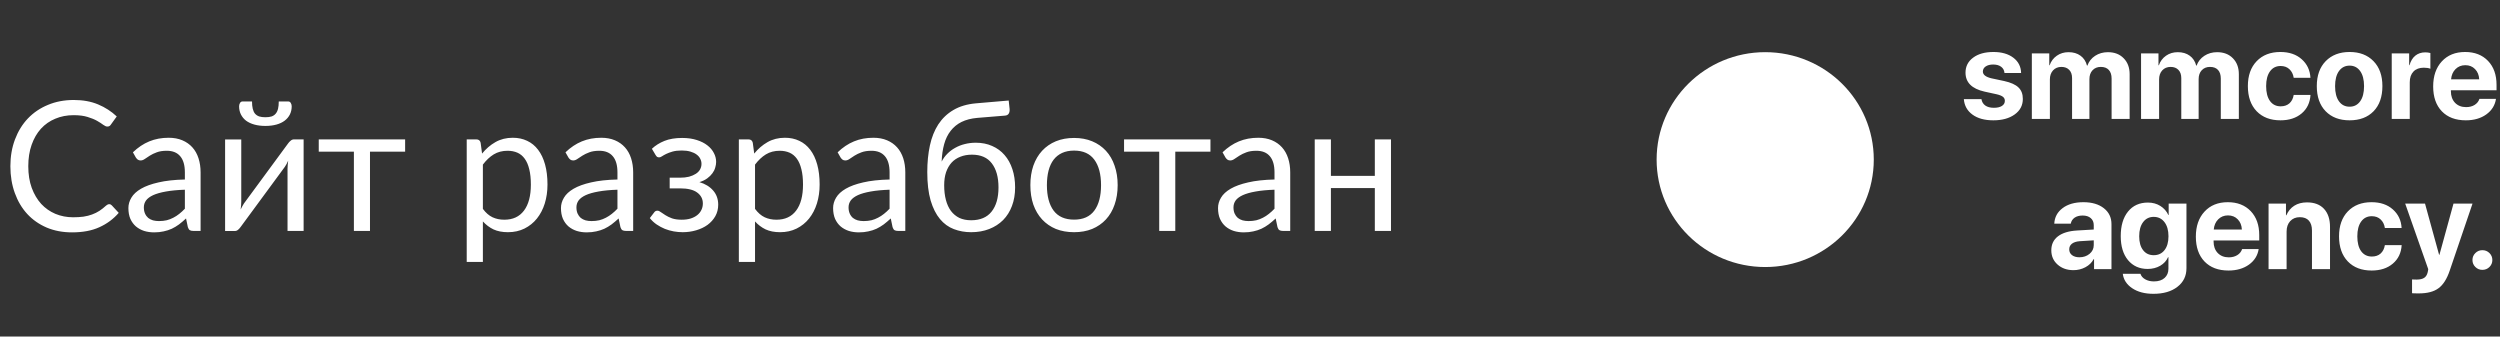
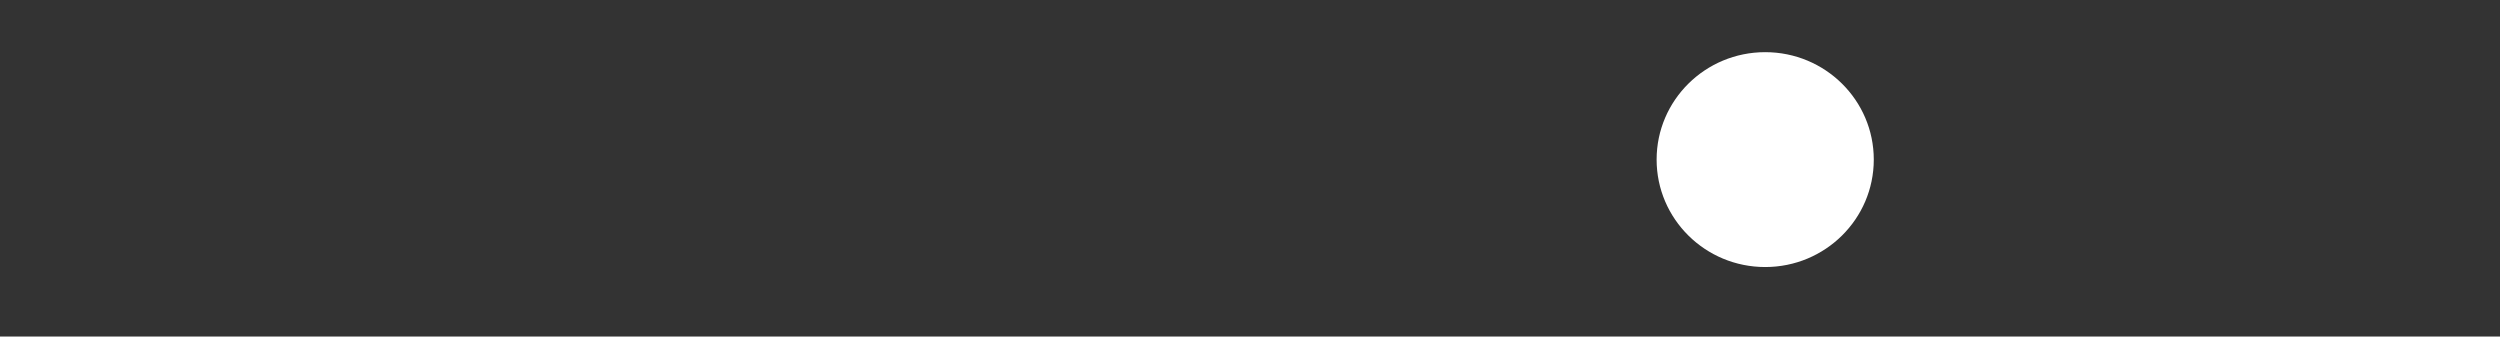
<svg xmlns="http://www.w3.org/2000/svg" width="156" height="21" viewBox="0 0 156 21" fill="none">
  <rect x="0" y="0" width="156" height="21" fill="#333333" stroke="none" />
-   <path d="M6.817 12.741C6.877 12.741 6.93 12.765 6.975 12.814L7.409 13.282C7.078 13.665 6.676 13.964 6.202 14.178C5.733 14.393 5.163 14.5 4.494 14.5C3.915 14.5 3.389 14.4 2.915 14.201C2.442 13.998 2.037 13.716 1.703 13.355C1.368 12.991 1.109 12.555 0.925 12.047C0.741 11.54 0.648 10.981 0.648 10.372C0.648 9.763 0.744 9.205 0.936 8.698C1.128 8.19 1.396 7.754 1.742 7.39C2.092 7.025 2.509 6.743 2.994 6.544C3.479 6.341 4.015 6.239 4.601 6.239C5.176 6.239 5.684 6.331 6.123 6.516C6.563 6.7 6.95 6.95 7.285 7.266L6.924 7.767C6.902 7.805 6.872 7.837 6.834 7.863C6.8 7.886 6.753 7.897 6.693 7.897C6.625 7.897 6.543 7.861 6.445 7.79C6.347 7.715 6.219 7.632 6.061 7.542C5.904 7.452 5.706 7.371 5.469 7.299C5.233 7.224 4.941 7.187 4.595 7.187C4.178 7.187 3.797 7.26 3.451 7.407C3.105 7.549 2.806 7.758 2.554 8.032C2.306 8.307 2.113 8.641 1.974 9.036C1.834 9.431 1.765 9.876 1.765 10.372C1.765 10.876 1.836 11.325 1.979 11.72C2.126 12.115 2.323 12.449 2.571 12.724C2.823 12.994 3.118 13.201 3.456 13.344C3.799 13.487 4.167 13.558 4.562 13.558C4.802 13.558 5.018 13.545 5.21 13.519C5.405 13.489 5.584 13.444 5.746 13.383C5.911 13.323 6.063 13.248 6.202 13.158C6.345 13.064 6.486 12.953 6.625 12.825C6.689 12.769 6.753 12.741 6.817 12.741ZM11.536 11.838C11.074 11.854 10.679 11.891 10.352 11.951C10.029 12.008 9.764 12.083 9.557 12.177C9.354 12.271 9.206 12.382 9.112 12.509C9.021 12.637 8.976 12.78 8.976 12.938C8.976 13.088 9.001 13.218 9.05 13.327C9.098 13.436 9.164 13.526 9.247 13.598C9.333 13.665 9.433 13.716 9.546 13.75C9.662 13.78 9.786 13.795 9.918 13.795C10.095 13.795 10.256 13.778 10.403 13.744C10.549 13.707 10.687 13.654 10.814 13.586C10.946 13.519 11.07 13.438 11.187 13.344C11.307 13.25 11.423 13.143 11.536 13.023V11.838ZM8.294 9.504C8.61 9.2 8.95 8.972 9.315 8.822C9.679 8.671 10.083 8.596 10.527 8.596C10.846 8.596 11.13 8.649 11.378 8.754C11.626 8.859 11.835 9.006 12.004 9.194C12.173 9.382 12.301 9.609 12.387 9.876C12.474 10.143 12.517 10.436 12.517 10.756V14.41H12.072C11.974 14.41 11.899 14.395 11.846 14.364C11.794 14.331 11.752 14.267 11.722 14.173L11.609 13.632C11.459 13.771 11.312 13.895 11.17 14.004C11.027 14.109 10.876 14.199 10.719 14.274C10.561 14.346 10.392 14.4 10.211 14.438C10.034 14.479 9.837 14.5 9.619 14.5C9.397 14.5 9.189 14.47 8.993 14.41C8.798 14.346 8.627 14.252 8.48 14.128C8.337 14.004 8.223 13.848 8.136 13.66C8.053 13.468 8.012 13.242 8.012 12.983C8.012 12.758 8.074 12.541 8.198 12.335C8.322 12.124 8.523 11.938 8.801 11.776C9.08 11.615 9.442 11.483 9.89 11.382C10.337 11.277 10.886 11.216 11.536 11.201V10.756C11.536 10.312 11.44 9.978 11.248 9.752C11.057 9.523 10.777 9.408 10.408 9.408C10.16 9.408 9.952 9.44 9.783 9.504C9.617 9.564 9.472 9.634 9.348 9.713C9.228 9.788 9.123 9.857 9.033 9.921C8.946 9.982 8.86 10.012 8.773 10.012C8.706 10.012 8.647 9.995 8.598 9.961C8.55 9.923 8.508 9.878 8.474 9.825L8.294 9.504ZM18.946 8.698V14.41H17.942V10.53C17.942 10.455 17.946 10.374 17.954 10.288C17.961 10.201 17.971 10.115 17.982 10.028C17.948 10.104 17.914 10.173 17.88 10.237C17.846 10.301 17.811 10.359 17.773 10.412L15.016 14.162C14.975 14.222 14.922 14.28 14.858 14.336C14.798 14.389 14.73 14.415 14.655 14.415H14.046V8.703H15.055V12.583C15.055 12.654 15.052 12.733 15.044 12.82C15.037 12.902 15.027 12.987 15.016 13.073C15.05 13.002 15.084 12.936 15.117 12.876C15.151 12.812 15.185 12.754 15.219 12.701L17.976 8.952C18.017 8.891 18.07 8.835 18.134 8.782C18.198 8.726 18.267 8.698 18.343 8.698H18.946ZM16.561 7.316C16.715 7.316 16.845 7.299 16.95 7.266C17.055 7.228 17.14 7.17 17.204 7.091C17.271 7.012 17.32 6.91 17.35 6.786C17.38 6.662 17.395 6.51 17.395 6.33H17.982C18.053 6.33 18.108 6.362 18.145 6.425C18.183 6.489 18.202 6.559 18.202 6.634C18.202 6.822 18.164 6.991 18.089 7.142C18.014 7.292 17.905 7.422 17.762 7.531C17.623 7.636 17.452 7.717 17.249 7.773C17.046 7.829 16.817 7.858 16.561 7.858C16.305 7.858 16.076 7.829 15.873 7.773C15.67 7.717 15.497 7.636 15.354 7.531C15.215 7.422 15.108 7.292 15.033 7.142C14.958 6.991 14.92 6.822 14.92 6.634C14.92 6.559 14.939 6.489 14.976 6.425C15.014 6.362 15.069 6.33 15.14 6.33H15.726C15.726 6.51 15.741 6.662 15.771 6.786C15.802 6.91 15.848 7.012 15.912 7.091C15.98 7.17 16.067 7.228 16.172 7.266C16.277 7.299 16.407 7.316 16.561 7.316ZM25.28 9.465H23.087V14.41H22.083V9.465H19.89V8.698H25.28V9.465ZM30.132 13.034C30.316 13.282 30.517 13.457 30.735 13.558C30.953 13.66 31.198 13.71 31.468 13.71C32.002 13.71 32.412 13.521 32.697 13.141C32.983 12.761 33.126 12.22 33.126 11.517C33.126 11.145 33.092 10.825 33.025 10.559C32.961 10.292 32.867 10.074 32.742 9.904C32.618 9.732 32.466 9.606 32.286 9.527C32.105 9.448 31.901 9.408 31.671 9.408C31.344 9.408 31.057 9.483 30.808 9.634C30.564 9.784 30.339 9.997 30.132 10.271V13.034ZM30.081 9.583C30.322 9.286 30.6 9.047 30.916 8.867C31.231 8.687 31.592 8.596 31.998 8.596C32.329 8.596 32.628 8.66 32.895 8.788C33.162 8.912 33.389 9.098 33.577 9.346C33.765 9.591 33.91 9.895 34.011 10.26C34.113 10.624 34.163 11.043 34.163 11.517C34.163 11.938 34.107 12.331 33.994 12.695C33.882 13.056 33.718 13.37 33.504 13.637C33.293 13.9 33.034 14.109 32.726 14.263C32.421 14.413 32.077 14.489 31.694 14.489C31.344 14.489 31.043 14.43 30.792 14.314C30.544 14.194 30.324 14.028 30.132 13.818V16.344H29.123V8.698H29.726C29.869 8.698 29.957 8.767 29.991 8.906L30.081 9.583ZM38.529 11.838C38.066 11.854 37.671 11.891 37.344 11.951C37.021 12.008 36.756 12.083 36.549 12.177C36.346 12.271 36.198 12.382 36.104 12.509C36.014 12.637 35.969 12.78 35.969 12.938C35.969 13.088 35.993 13.218 36.042 13.327C36.091 13.436 36.157 13.526 36.239 13.598C36.326 13.665 36.425 13.716 36.538 13.75C36.655 13.78 36.779 13.795 36.91 13.795C37.087 13.795 37.248 13.778 37.395 13.744C37.542 13.707 37.679 13.654 37.807 13.586C37.938 13.519 38.062 13.438 38.179 13.344C38.299 13.25 38.416 13.143 38.529 13.023V11.838ZM35.286 9.504C35.602 9.2 35.942 8.972 36.307 8.822C36.672 8.671 37.076 8.596 37.519 8.596C37.839 8.596 38.123 8.649 38.371 8.754C38.619 8.859 38.827 9.006 38.996 9.194C39.166 9.382 39.294 9.609 39.38 9.876C39.466 10.143 39.51 10.436 39.51 10.756V14.41H39.064C38.966 14.41 38.891 14.395 38.839 14.364C38.786 14.331 38.745 14.267 38.715 14.173L38.602 13.632C38.451 13.771 38.305 13.895 38.162 14.004C38.019 14.109 37.869 14.199 37.711 14.274C37.553 14.346 37.384 14.4 37.203 14.438C37.027 14.479 36.829 14.5 36.611 14.5C36.39 14.5 36.181 14.47 35.986 14.41C35.79 14.346 35.619 14.252 35.472 14.128C35.33 14.004 35.215 13.848 35.129 13.66C35.046 13.468 35.004 13.242 35.004 12.983C35.004 12.758 35.066 12.541 35.191 12.335C35.315 12.124 35.516 11.938 35.794 11.776C36.072 11.615 36.435 11.483 36.882 11.382C37.329 11.277 37.878 11.216 38.529 11.201V10.756C38.529 10.312 38.433 9.978 38.241 9.752C38.049 9.523 37.769 9.408 37.401 9.408C37.153 9.408 36.944 9.44 36.775 9.504C36.609 9.564 36.465 9.634 36.341 9.713C36.221 9.788 36.115 9.857 36.025 9.921C35.938 9.982 35.852 10.012 35.766 10.012C35.698 10.012 35.64 9.995 35.591 9.961C35.542 9.923 35.501 9.878 35.467 9.825L35.286 9.504ZM40.678 9.284C40.892 9.081 41.151 8.918 41.456 8.794C41.764 8.67 42.134 8.608 42.566 8.608C42.912 8.608 43.217 8.651 43.48 8.737C43.743 8.82 43.963 8.931 44.14 9.07C44.32 9.209 44.455 9.369 44.546 9.549C44.64 9.726 44.687 9.91 44.687 10.102C44.687 10.215 44.668 10.333 44.63 10.457C44.596 10.581 44.538 10.7 44.455 10.812C44.373 10.925 44.266 11.03 44.134 11.128C44.002 11.226 43.839 11.305 43.644 11.365C44.008 11.474 44.294 11.649 44.501 11.889C44.711 12.13 44.816 12.425 44.816 12.774C44.816 13.038 44.756 13.276 44.636 13.491C44.516 13.701 44.354 13.882 44.151 14.032C43.948 14.178 43.711 14.291 43.441 14.37C43.174 14.449 42.894 14.489 42.6 14.489C42.416 14.489 42.228 14.472 42.036 14.438C41.849 14.404 41.664 14.351 41.484 14.28C41.303 14.205 41.132 14.113 40.971 14.004C40.813 13.895 40.672 13.763 40.548 13.609L40.83 13.242C40.875 13.179 40.939 13.147 41.022 13.147C41.089 13.147 41.161 13.177 41.236 13.237C41.315 13.293 41.411 13.357 41.523 13.428C41.636 13.5 41.773 13.566 41.935 13.626C42.1 13.682 42.301 13.71 42.538 13.71C42.745 13.71 42.929 13.686 43.091 13.637C43.256 13.585 43.395 13.513 43.508 13.423C43.621 13.333 43.707 13.226 43.767 13.101C43.828 12.977 43.858 12.842 43.858 12.695C43.858 12.414 43.739 12.186 43.502 12.013C43.27 11.84 42.914 11.754 42.437 11.754H41.788V11.088H42.437C42.644 11.088 42.83 11.068 42.995 11.027C43.16 10.981 43.301 10.921 43.418 10.846C43.535 10.771 43.623 10.681 43.683 10.575C43.743 10.466 43.773 10.35 43.773 10.226C43.773 10.113 43.747 10.006 43.694 9.904C43.645 9.803 43.568 9.715 43.463 9.639C43.362 9.564 43.234 9.504 43.08 9.459C42.925 9.414 42.745 9.391 42.538 9.391C42.313 9.391 42.121 9.414 41.963 9.459C41.809 9.504 41.678 9.553 41.569 9.606C41.463 9.658 41.377 9.707 41.309 9.752C41.242 9.797 41.183 9.82 41.134 9.82C41.086 9.82 41.044 9.81 41.01 9.792C40.98 9.773 40.946 9.733 40.909 9.673L40.678 9.284ZM47.114 13.034C47.298 13.282 47.499 13.457 47.717 13.558C47.935 13.66 48.179 13.71 48.45 13.71C48.984 13.71 49.394 13.521 49.679 13.141C49.965 12.761 50.108 12.22 50.108 11.517C50.108 11.145 50.074 10.825 50.006 10.559C49.942 10.292 49.848 10.074 49.724 9.904C49.6 9.732 49.448 9.606 49.268 9.527C49.087 9.448 48.882 9.408 48.653 9.408C48.326 9.408 48.038 9.483 47.79 9.634C47.546 9.784 47.32 9.997 47.114 10.271V13.034ZM47.063 9.583C47.303 9.286 47.582 9.047 47.897 8.867C48.213 8.687 48.574 8.596 48.98 8.596C49.311 8.596 49.61 8.66 49.877 8.788C50.143 8.912 50.371 9.098 50.559 9.346C50.747 9.591 50.892 9.895 50.993 10.26C51.094 10.624 51.145 11.043 51.145 11.517C51.145 11.938 51.089 12.331 50.976 12.695C50.863 13.056 50.7 13.37 50.486 13.637C50.275 13.9 50.016 14.109 49.707 14.263C49.403 14.413 49.059 14.489 48.675 14.489C48.326 14.489 48.025 14.43 47.773 14.314C47.525 14.194 47.305 14.028 47.114 13.818V16.344H46.104V8.698H46.708C46.85 8.698 46.939 8.767 46.973 8.906L47.063 9.583ZM55.51 11.838C55.048 11.854 54.653 11.891 54.326 11.951C54.003 12.008 53.738 12.083 53.531 12.177C53.328 12.271 53.18 12.382 53.086 12.509C52.995 12.637 52.95 12.78 52.95 12.938C52.95 13.088 52.975 13.218 53.024 13.327C53.072 13.436 53.138 13.526 53.221 13.598C53.307 13.665 53.407 13.716 53.52 13.75C53.636 13.78 53.76 13.795 53.892 13.795C54.069 13.795 54.23 13.778 54.377 13.744C54.523 13.707 54.661 13.654 54.788 13.586C54.92 13.519 55.044 13.438 55.161 13.344C55.281 13.25 55.398 13.143 55.51 13.023V11.838ZM52.268 9.504C52.584 9.2 52.924 8.972 53.289 8.822C53.653 8.671 54.057 8.596 54.501 8.596C54.821 8.596 55.104 8.649 55.352 8.754C55.6 8.859 55.809 9.006 55.978 9.194C56.147 9.382 56.275 9.609 56.362 9.876C56.448 10.143 56.491 10.436 56.491 10.756V14.41H56.046C55.948 14.41 55.873 14.395 55.82 14.364C55.768 14.331 55.726 14.267 55.696 14.173L55.584 13.632C55.433 13.771 55.287 13.895 55.144 14.004C55.001 14.109 54.85 14.199 54.693 14.274C54.535 14.346 54.366 14.4 54.185 14.438C54.008 14.479 53.811 14.5 53.593 14.5C53.371 14.5 53.163 14.47 52.967 14.41C52.772 14.346 52.601 14.252 52.454 14.128C52.311 14.004 52.197 13.848 52.11 13.66C52.028 13.468 51.986 13.242 51.986 12.983C51.986 12.758 52.048 12.541 52.172 12.335C52.296 12.124 52.497 11.938 52.776 11.776C53.054 11.615 53.416 11.483 53.864 11.382C54.311 11.277 54.86 11.216 55.51 11.201V10.756C55.51 10.312 55.414 9.978 55.223 9.752C55.031 9.523 54.751 9.408 54.383 9.408C54.135 9.408 53.926 9.44 53.757 9.504C53.591 9.564 53.447 9.634 53.322 9.713C53.202 9.788 53.097 9.857 53.007 9.921C52.92 9.982 52.834 10.012 52.747 10.012C52.68 10.012 52.621 9.995 52.573 9.961C52.524 9.923 52.482 9.878 52.449 9.825L52.268 9.504ZM60.597 13.744C61.161 13.744 61.586 13.566 61.871 13.209C62.161 12.848 62.306 12.344 62.306 11.697C62.306 11.055 62.166 10.553 61.888 10.192C61.614 9.831 61.2 9.651 60.648 9.651C60.381 9.651 60.14 9.694 59.926 9.78C59.712 9.863 59.529 9.985 59.379 10.147C59.233 10.309 59.118 10.508 59.035 10.745C58.956 10.981 58.917 11.252 58.917 11.556C58.917 11.899 58.952 12.205 59.024 12.476C59.095 12.746 59.2 12.976 59.34 13.164C59.482 13.351 59.657 13.496 59.864 13.598C60.075 13.695 60.319 13.744 60.597 13.744ZM60.986 7.356C60.603 7.39 60.274 7.474 59.999 7.61C59.729 7.745 59.503 7.929 59.323 8.162C59.142 8.391 59.007 8.668 58.917 8.991C58.827 9.314 58.774 9.679 58.759 10.085C58.849 9.904 58.966 9.743 59.108 9.6C59.251 9.453 59.415 9.329 59.599 9.228C59.783 9.123 59.982 9.044 60.197 8.991C60.415 8.935 60.646 8.906 60.89 8.906C61.27 8.906 61.61 8.974 61.911 9.109C62.215 9.241 62.473 9.429 62.683 9.673C62.898 9.918 63.061 10.213 63.174 10.559C63.287 10.901 63.343 11.28 63.343 11.697C63.343 12.122 63.277 12.508 63.146 12.853C63.018 13.195 62.834 13.489 62.593 13.733C62.352 13.974 62.063 14.16 61.725 14.291C61.39 14.423 61.014 14.489 60.597 14.489C60.214 14.489 59.855 14.425 59.52 14.297C59.185 14.169 58.896 13.959 58.652 13.665C58.407 13.372 58.214 12.987 58.071 12.509C57.932 12.028 57.862 11.436 57.862 10.733C57.862 10.132 57.917 9.579 58.026 9.076C58.135 8.572 58.31 8.134 58.55 7.762C58.794 7.39 59.108 7.091 59.492 6.865C59.879 6.636 60.349 6.497 60.901 6.448L62.943 6.273L62.999 6.792C63.01 6.908 62.993 7.006 62.948 7.085C62.903 7.164 62.822 7.207 62.706 7.215L60.986 7.356ZM67.024 8.608C67.442 8.608 67.818 8.677 68.152 8.816C68.487 8.955 68.772 9.153 69.009 9.408C69.246 9.664 69.427 9.974 69.55 10.339C69.678 10.7 69.742 11.104 69.742 11.551C69.742 12.002 69.678 12.408 69.55 12.769C69.427 13.13 69.246 13.438 69.009 13.694C68.772 13.949 68.487 14.146 68.152 14.286C67.818 14.421 67.442 14.489 67.024 14.489C66.603 14.489 66.224 14.421 65.885 14.286C65.551 14.146 65.265 13.949 65.028 13.694C64.792 13.438 64.609 13.13 64.481 12.769C64.357 12.408 64.295 12.002 64.295 11.551C64.295 11.104 64.357 10.7 64.481 10.339C64.609 9.974 64.792 9.664 65.028 9.408C65.265 9.153 65.551 8.955 65.885 8.816C66.224 8.677 66.603 8.608 67.024 8.608ZM67.024 13.705C67.588 13.705 68.009 13.517 68.287 13.141C68.566 12.761 68.705 12.233 68.705 11.556C68.705 10.876 68.566 10.346 68.287 9.966C68.009 9.587 67.588 9.397 67.024 9.397C66.739 9.397 66.489 9.446 66.275 9.544C66.064 9.641 65.887 9.782 65.745 9.966C65.605 10.151 65.5 10.378 65.429 10.649C65.361 10.916 65.327 11.218 65.327 11.556C65.327 12.233 65.466 12.761 65.745 13.141C66.026 13.517 66.453 13.705 67.024 13.705ZM75.532 9.465H73.338V14.41H72.335V9.465H70.141V8.698H75.532V9.465ZM79.529 11.838C79.067 11.854 78.672 11.891 78.345 11.951C78.022 12.008 77.757 12.083 77.55 12.177C77.347 12.271 77.198 12.382 77.104 12.509C77.014 12.637 76.969 12.78 76.969 12.938C76.969 13.088 76.993 13.218 77.042 13.327C77.091 13.436 77.157 13.526 77.24 13.598C77.326 13.665 77.426 13.716 77.538 13.75C77.655 13.78 77.779 13.795 77.911 13.795C78.087 13.795 78.249 13.778 78.395 13.744C78.542 13.707 78.679 13.654 78.807 13.586C78.939 13.519 79.063 13.438 79.179 13.344C79.3 13.25 79.416 13.143 79.529 13.023V11.838ZM76.287 9.504C76.603 9.2 76.943 8.972 77.307 8.822C77.672 8.671 78.076 8.596 78.52 8.596C78.839 8.596 79.123 8.649 79.371 8.754C79.619 8.859 79.828 9.006 79.997 9.194C80.166 9.382 80.294 9.609 80.38 9.876C80.467 10.143 80.51 10.436 80.51 10.756V14.41H80.064C79.967 14.41 79.892 14.395 79.839 14.364C79.786 14.331 79.745 14.267 79.715 14.173L79.602 13.632C79.452 13.771 79.305 13.895 79.162 14.004C79.019 14.109 78.869 14.199 78.711 14.274C78.553 14.346 78.384 14.4 78.204 14.438C78.027 14.479 77.83 14.5 77.612 14.5C77.39 14.5 77.181 14.47 76.986 14.41C76.79 14.346 76.619 14.252 76.473 14.128C76.33 14.004 76.215 13.848 76.129 13.66C76.046 13.468 76.005 13.242 76.005 12.983C76.005 12.758 76.067 12.541 76.191 12.335C76.315 12.124 76.516 11.938 76.794 11.776C77.072 11.615 77.435 11.483 77.882 11.382C78.33 11.277 78.879 11.216 79.529 11.201V10.756C79.529 10.312 79.433 9.978 79.241 9.752C79.05 9.523 78.769 9.408 78.401 9.408C78.153 9.408 77.944 9.44 77.775 9.504C77.61 9.564 77.465 9.634 77.341 9.713C77.221 9.788 77.116 9.857 77.025 9.921C76.939 9.982 76.852 10.012 76.766 10.012C76.698 10.012 76.64 9.995 76.591 9.961C76.542 9.923 76.501 9.878 76.467 9.825L76.287 9.504ZM86.798 8.698V14.41H85.789V11.737H83.049V14.41H82.039V8.698H83.049V10.976H85.789V8.698H86.798Z" fill="white" />
-   <path d="M122.648 4.533C122.648 4.144 122.806 3.833 123.122 3.599C123.438 3.362 123.861 3.244 124.39 3.244C124.906 3.244 125.321 3.364 125.635 3.603C125.948 3.842 126.109 4.16 126.117 4.556H125.08C125.067 4.391 124.998 4.261 124.872 4.167C124.749 4.073 124.583 4.026 124.375 4.026C124.179 4.026 124.022 4.067 123.904 4.148C123.789 4.227 123.731 4.332 123.731 4.465C123.731 4.663 123.911 4.804 124.271 4.888L125.061 5.056C125.475 5.147 125.771 5.281 125.951 5.456C126.134 5.629 126.225 5.868 126.225 6.173C126.225 6.575 126.056 6.898 125.716 7.142C125.377 7.386 124.933 7.508 124.386 7.508C123.841 7.508 123.406 7.389 123.08 7.15C122.753 6.911 122.575 6.589 122.544 6.185H123.642C123.67 6.358 123.75 6.491 123.882 6.585C124.015 6.679 124.194 6.726 124.417 6.726C124.63 6.726 124.797 6.688 124.918 6.612C125.042 6.533 125.103 6.426 125.103 6.291C125.103 6.187 125.064 6.105 124.987 6.044C124.91 5.98 124.779 5.927 124.594 5.883L123.831 5.716C123.042 5.538 122.648 5.144 122.648 4.533ZM126.787 7.42V3.332H127.874V4.072H127.897C127.985 3.823 128.134 3.624 128.345 3.477C128.555 3.329 128.8 3.256 129.077 3.256C129.375 3.256 129.624 3.329 129.825 3.477C130.025 3.622 130.16 3.828 130.229 4.095H130.252C130.345 3.838 130.506 3.634 130.734 3.484C130.966 3.332 131.233 3.256 131.536 3.256C131.942 3.256 132.269 3.381 132.515 3.633C132.765 3.885 132.889 4.217 132.889 4.629V7.42H131.764V4.907C131.764 4.671 131.706 4.49 131.59 4.365C131.475 4.238 131.308 4.175 131.089 4.175C130.876 4.175 130.704 4.245 130.573 4.385C130.444 4.524 130.38 4.709 130.38 4.938V7.42H129.297V4.873C129.297 4.654 129.238 4.484 129.12 4.362C129.001 4.237 128.838 4.175 128.63 4.175C128.417 4.175 128.243 4.247 128.11 4.392C127.979 4.537 127.913 4.724 127.913 4.953V7.42H126.787ZM133.602 7.42V3.332H134.689V4.072H134.713C134.8 3.823 134.949 3.624 135.159 3.477C135.37 3.329 135.614 3.256 135.892 3.256C136.19 3.256 136.439 3.329 136.64 3.477C136.84 3.622 136.975 3.828 137.044 4.095H137.068C137.16 3.838 137.321 3.634 137.549 3.484C137.781 3.332 138.047 3.256 138.351 3.256C138.757 3.256 139.083 3.381 139.33 3.633C139.579 3.885 139.704 4.217 139.704 4.629V7.42H138.578V4.907C138.578 4.671 138.52 4.49 138.405 4.365C138.289 4.238 138.122 4.175 137.904 4.175C137.69 4.175 137.518 4.245 137.387 4.385C137.259 4.524 137.195 4.709 137.195 4.938V7.42H136.112V4.873C136.112 4.654 136.053 4.484 135.934 4.362C135.816 4.237 135.653 4.175 135.445 4.175C135.231 4.175 135.058 4.247 134.924 4.392C134.793 4.537 134.728 4.724 134.728 4.953V7.42H133.602ZM144.172 4.854H143.127C143.093 4.632 143.004 4.454 142.861 4.32C142.719 4.185 142.536 4.118 142.31 4.118C142.03 4.118 141.808 4.229 141.647 4.453C141.488 4.674 141.407 4.981 141.407 5.372C141.407 5.772 141.488 6.082 141.647 6.303C141.808 6.524 142.031 6.635 142.313 6.635C142.537 6.635 142.719 6.572 142.861 6.448C143.002 6.321 143.091 6.145 143.127 5.922H144.175C144.146 6.405 143.963 6.79 143.624 7.077C143.285 7.364 142.844 7.508 142.302 7.508C141.675 7.508 141.179 7.319 140.814 6.94C140.449 6.558 140.267 6.036 140.267 5.372C140.267 4.719 140.449 4.201 140.814 3.82C141.181 3.436 141.675 3.244 142.294 3.244C142.844 3.244 143.288 3.394 143.624 3.694C143.963 3.994 144.146 4.381 144.172 4.854ZM148.11 6.944C147.743 7.32 147.245 7.508 146.615 7.508C145.985 7.508 145.487 7.319 145.119 6.94C144.752 6.561 144.568 6.039 144.568 5.372C144.568 4.714 144.754 4.195 145.123 3.816C145.496 3.435 145.993 3.244 146.615 3.244C147.24 3.244 147.737 3.435 148.107 3.816C148.477 4.195 148.662 4.714 148.662 5.372C148.662 6.041 148.478 6.565 148.11 6.944ZM146.615 6.658C146.892 6.658 147.112 6.546 147.274 6.322C147.436 6.098 147.517 5.783 147.517 5.376C147.517 4.974 147.436 4.66 147.274 4.434C147.112 4.208 146.892 4.095 146.615 4.095C146.337 4.095 146.116 4.208 145.952 4.434C145.79 4.66 145.709 4.974 145.709 5.376C145.709 5.783 145.79 6.098 145.952 6.322C146.114 6.546 146.335 6.658 146.615 6.658ZM149.244 7.42V3.332H150.331V4.068H150.354C150.426 3.809 150.546 3.61 150.716 3.473C150.886 3.336 151.093 3.267 151.337 3.267C151.455 3.267 151.562 3.281 151.656 3.309V4.289C151.551 4.246 151.415 4.224 151.248 4.224C150.97 4.224 150.755 4.304 150.601 4.465C150.446 4.625 150.369 4.849 150.369 5.136V7.42H149.244ZM153.834 4.068C153.59 4.068 153.386 4.151 153.221 4.316C153.06 4.481 152.968 4.692 152.948 4.949H154.702C154.689 4.687 154.603 4.475 154.443 4.312C154.286 4.149 154.084 4.068 153.834 4.068ZM154.717 6.169H155.75C155.689 6.571 155.486 6.895 155.141 7.142C154.8 7.386 154.374 7.508 153.865 7.508C153.23 7.508 152.732 7.32 152.369 6.944C152.01 6.567 151.83 6.051 151.83 5.395C151.83 4.742 152.01 4.221 152.369 3.831C152.73 3.44 153.214 3.244 153.823 3.244C154.422 3.244 154.898 3.43 155.253 3.801C155.608 4.172 155.784 4.669 155.784 5.292V5.632H152.936V5.7C152.936 5.993 153.022 6.23 153.194 6.414C153.369 6.594 153.599 6.684 153.884 6.684C154.09 6.684 154.267 6.639 154.416 6.547C154.565 6.453 154.666 6.327 154.717 6.169ZM129.756 16.054C130.005 16.054 130.216 15.983 130.388 15.84C130.563 15.695 130.65 15.513 130.65 15.295V14.997L129.779 15.051C129.568 15.066 129.405 15.118 129.289 15.207C129.176 15.296 129.12 15.413 129.12 15.558C129.12 15.71 129.177 15.831 129.293 15.92C129.409 16.009 129.563 16.054 129.756 16.054ZM129.385 16.858C128.987 16.858 128.657 16.743 128.395 16.511C128.133 16.28 128.002 15.983 128.002 15.619C128.002 15.248 128.141 14.957 128.418 14.746C128.696 14.534 129.093 14.414 129.609 14.383L130.65 14.322V14.051C130.65 13.863 130.587 13.716 130.461 13.609C130.338 13.502 130.169 13.449 129.956 13.449C129.751 13.449 129.582 13.495 129.451 13.586C129.323 13.678 129.244 13.801 129.216 13.956H128.187C128.208 13.554 128.38 13.231 128.707 12.987C129.033 12.741 129.466 12.617 130.006 12.617C130.535 12.617 130.959 12.742 131.278 12.991C131.597 13.24 131.756 13.571 131.756 13.983V16.794H130.669V16.168H130.646C130.533 16.382 130.361 16.551 130.129 16.675C129.898 16.797 129.65 16.858 129.385 16.858ZM134.392 15.924C134.675 15.924 134.899 15.82 135.063 15.611C135.23 15.4 135.313 15.11 135.313 14.742C135.313 14.373 135.23 14.079 135.063 13.861C134.896 13.642 134.672 13.533 134.392 13.533C134.115 13.533 133.894 13.642 133.73 13.861C133.567 14.077 133.486 14.37 133.486 14.742C133.486 15.113 133.567 15.403 133.73 15.611C133.891 15.82 134.112 15.924 134.392 15.924ZM134.373 18.334C133.836 18.334 133.394 18.218 133.047 17.984C132.703 17.752 132.508 17.452 132.462 17.084H133.564C133.607 17.226 133.705 17.34 133.857 17.427C134.011 17.516 134.193 17.56 134.404 17.56C134.689 17.56 134.911 17.488 135.071 17.343C135.23 17.2 135.31 17.008 135.31 16.767V16.05H135.286C135.189 16.271 135.026 16.449 134.797 16.584C134.568 16.716 134.306 16.782 134.011 16.782C133.502 16.782 133.095 16.599 132.789 16.233C132.486 15.867 132.334 15.367 132.334 14.734C132.334 14.086 132.486 13.575 132.789 13.201C133.092 12.827 133.506 12.64 134.03 12.64C134.323 12.64 134.581 12.71 134.805 12.85C135.028 12.99 135.196 13.179 135.306 13.418H135.325V12.705H136.435V16.736C136.435 17.222 136.246 17.61 135.868 17.9C135.494 18.19 134.995 18.334 134.373 18.334ZM139.025 13.441C138.781 13.441 138.577 13.524 138.413 13.689C138.251 13.854 138.16 14.065 138.139 14.322H139.893C139.88 14.06 139.794 13.848 139.634 13.685C139.478 13.523 139.275 13.441 139.025 13.441ZM139.908 15.543H140.941C140.879 15.944 140.676 16.269 140.332 16.515C139.99 16.759 139.565 16.881 139.056 16.881C138.421 16.881 137.923 16.693 137.561 16.317C137.201 15.941 137.021 15.424 137.021 14.768C137.021 14.115 137.201 13.594 137.561 13.205C137.92 12.813 138.405 12.617 139.014 12.617C139.612 12.617 140.089 12.803 140.444 13.174C140.798 13.545 140.976 14.043 140.976 14.665V15.005H138.128V15.073C138.128 15.366 138.213 15.604 138.386 15.787C138.561 15.967 138.79 16.058 139.076 16.058C139.281 16.058 139.458 16.012 139.607 15.92C139.757 15.826 139.857 15.7 139.908 15.543ZM141.558 16.794V12.705H142.645V13.433H142.668C142.781 13.174 142.945 12.976 143.162 12.838C143.38 12.699 143.646 12.629 143.959 12.629C144.417 12.629 144.77 12.764 145.019 13.033C145.269 13.303 145.393 13.678 145.393 14.158V16.794H144.267V14.391C144.267 14.121 144.203 13.914 144.075 13.769C143.947 13.624 143.757 13.552 143.508 13.552C143.259 13.552 143.059 13.634 142.907 13.8C142.758 13.965 142.684 14.181 142.684 14.448V16.794H141.558ZM149.86 14.227H148.816C148.783 14.006 148.694 13.828 148.55 13.693C148.409 13.558 148.225 13.491 147.999 13.491C147.719 13.491 147.498 13.602 147.336 13.826C147.176 14.047 147.097 14.354 147.097 14.746C147.097 15.145 147.176 15.455 147.336 15.676C147.498 15.897 147.72 16.008 148.003 16.008C148.226 16.008 148.409 15.946 148.55 15.821C148.691 15.694 148.78 15.518 148.816 15.295H149.864C149.836 15.778 149.652 16.163 149.313 16.45C148.974 16.738 148.533 16.881 147.991 16.881C147.364 16.881 146.868 16.692 146.503 16.313C146.138 15.932 145.956 15.409 145.956 14.746C145.956 14.092 146.138 13.575 146.503 13.193C146.871 12.809 147.364 12.617 147.983 12.617C148.533 12.617 148.976 12.767 149.313 13.067C149.652 13.367 149.835 13.754 149.86 14.227ZM150.936 18.308C150.689 18.308 150.548 18.304 150.512 18.296V17.438C150.535 17.443 150.629 17.446 150.793 17.446C151.001 17.446 151.16 17.41 151.267 17.339C151.375 17.27 151.448 17.155 151.487 16.992C151.487 16.989 151.494 16.958 151.506 16.897C151.519 16.835 151.524 16.802 151.522 16.797L150.084 12.705H151.321L152.2 15.901H152.22L153.098 12.705H154.285L152.863 16.885C152.686 17.409 152.452 17.776 152.161 17.987C151.874 18.201 151.465 18.308 150.936 18.308ZM155.342 16.66C155.221 16.78 155.074 16.839 154.902 16.839C154.73 16.839 154.583 16.78 154.463 16.66C154.342 16.541 154.281 16.396 154.281 16.225C154.281 16.055 154.342 15.91 154.463 15.791C154.583 15.671 154.73 15.611 154.902 15.611C155.074 15.611 155.221 15.671 155.342 15.791C155.462 15.91 155.523 16.055 155.523 16.225C155.523 16.396 155.462 16.541 155.342 16.66Z" fill="white" />
  <path d="M110.149 16.663C113.891 16.663 116.924 13.662 116.924 9.959C116.924 6.256 113.891 3.255 110.149 3.255C106.407 3.255 103.373 6.256 103.373 9.959C103.373 13.662 106.407 16.663 110.149 16.663Z" fill="white" />
</svg>